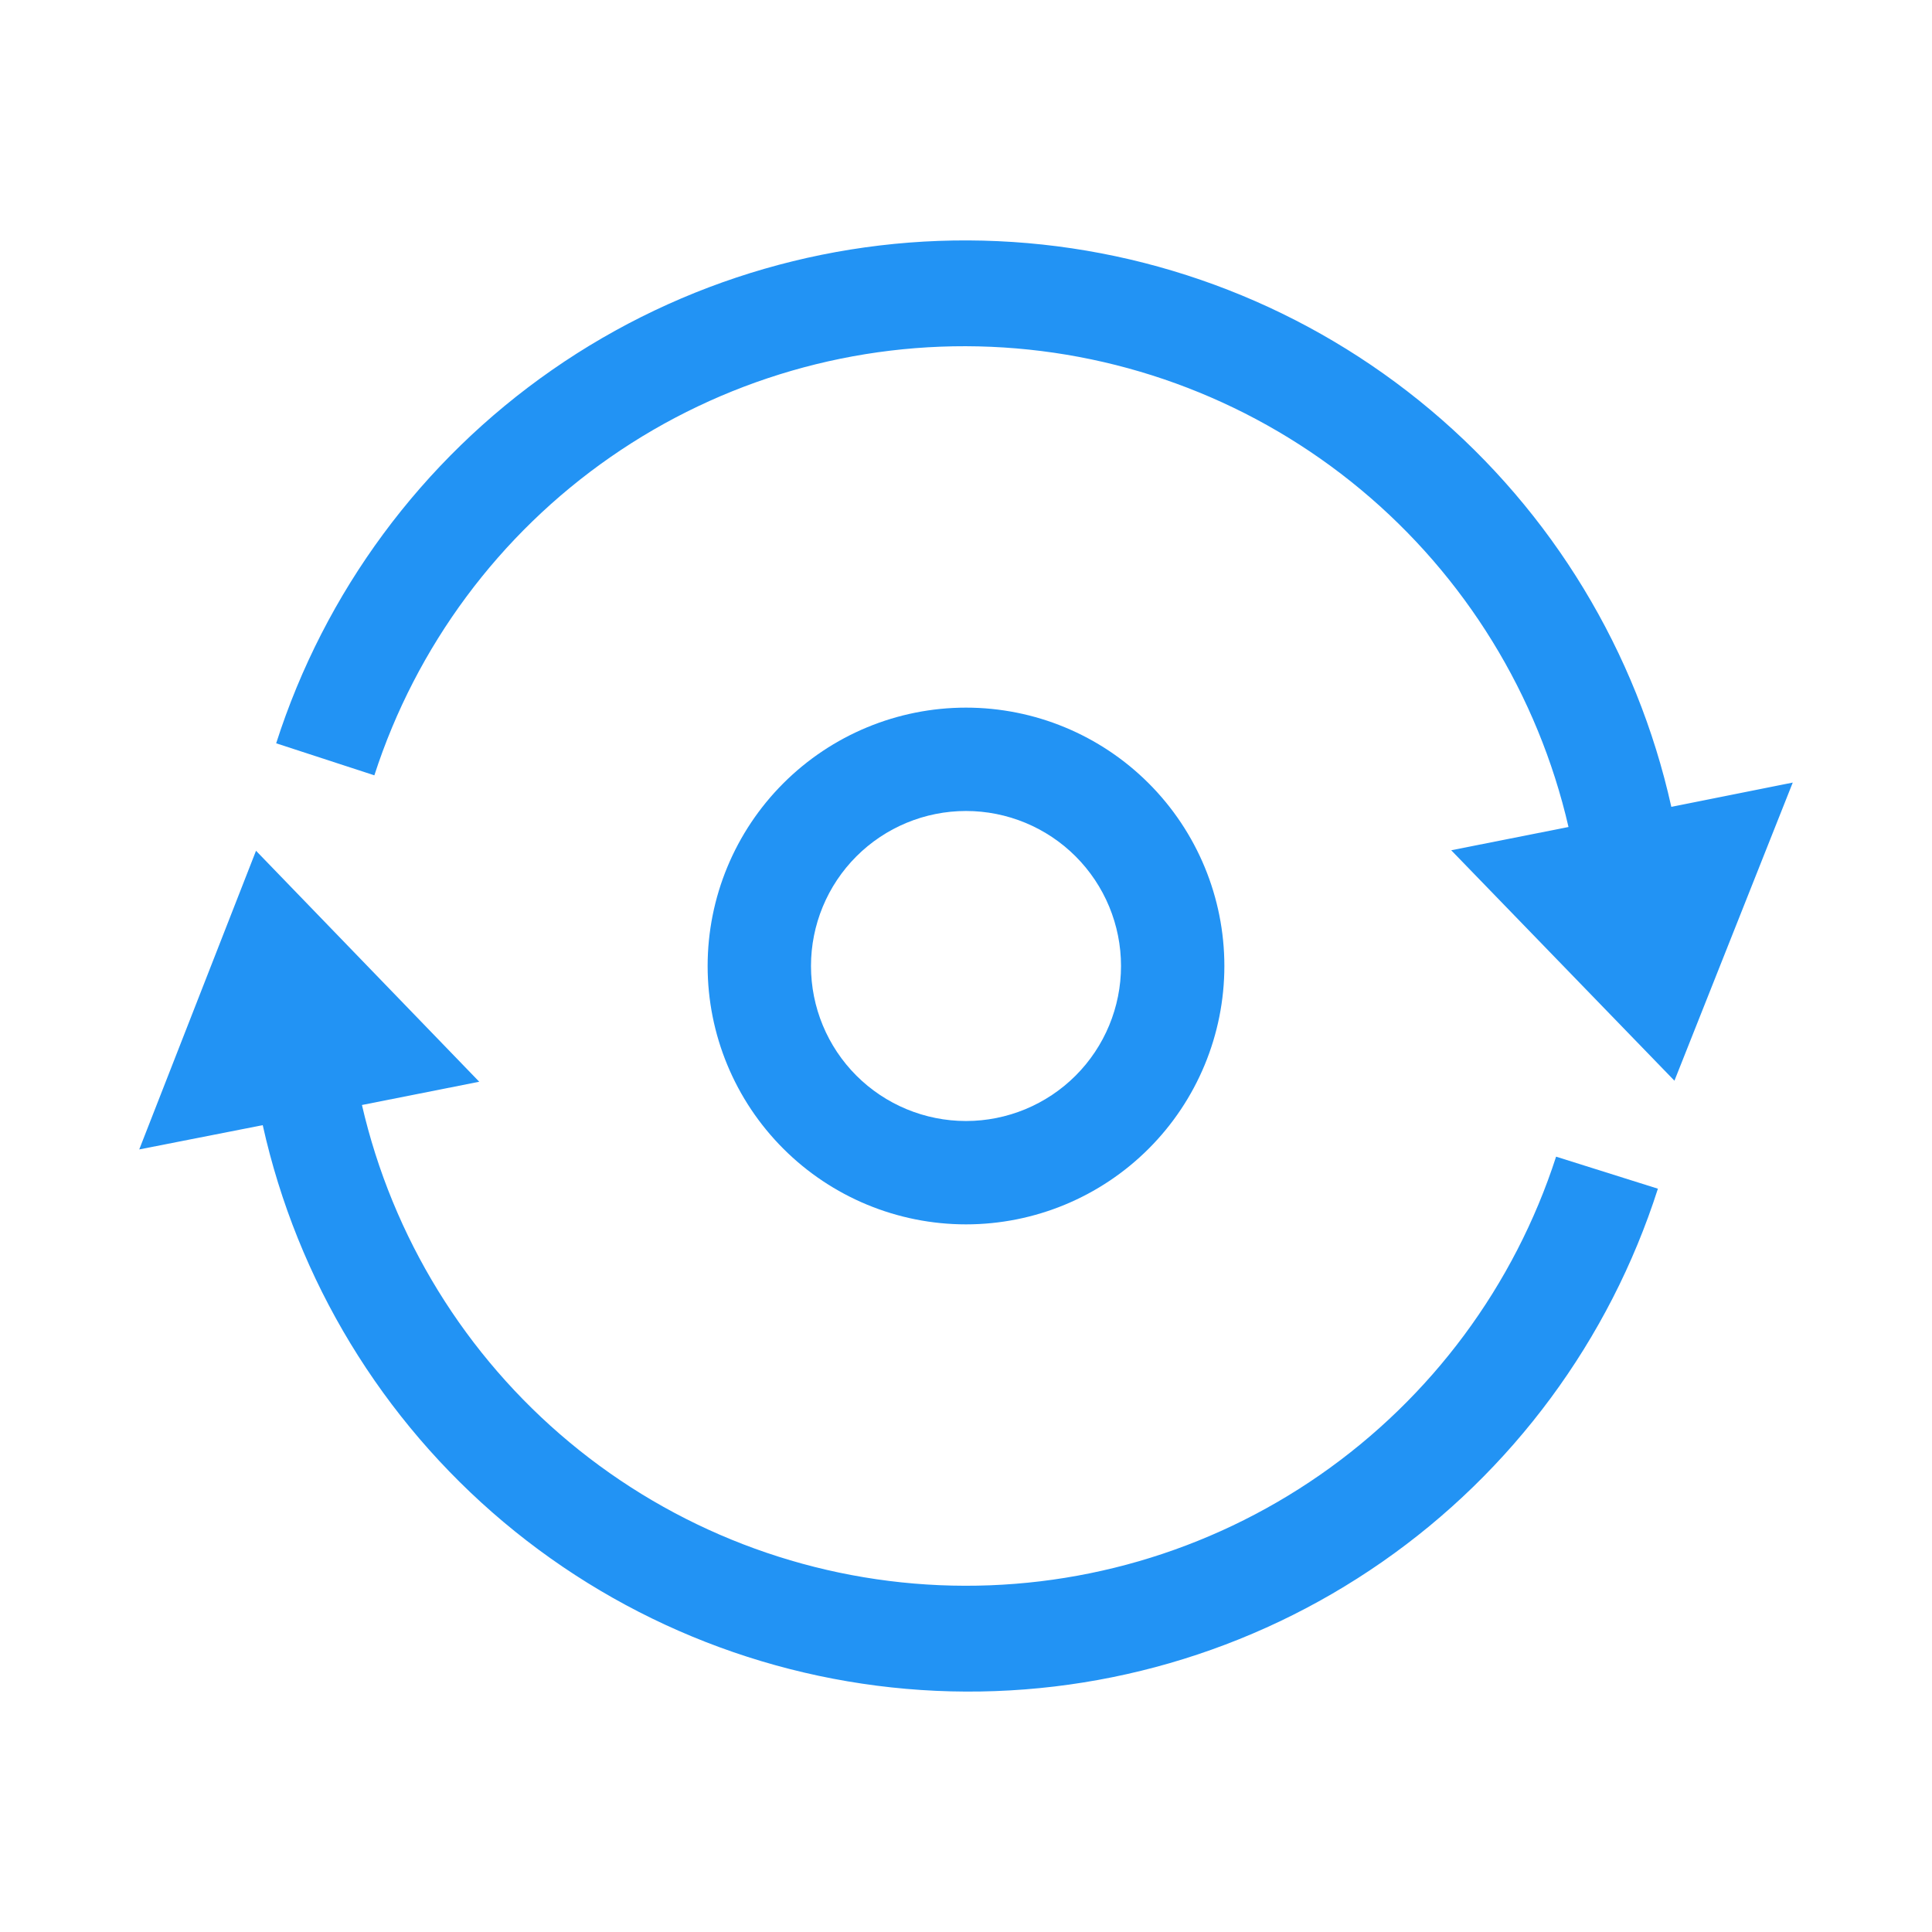
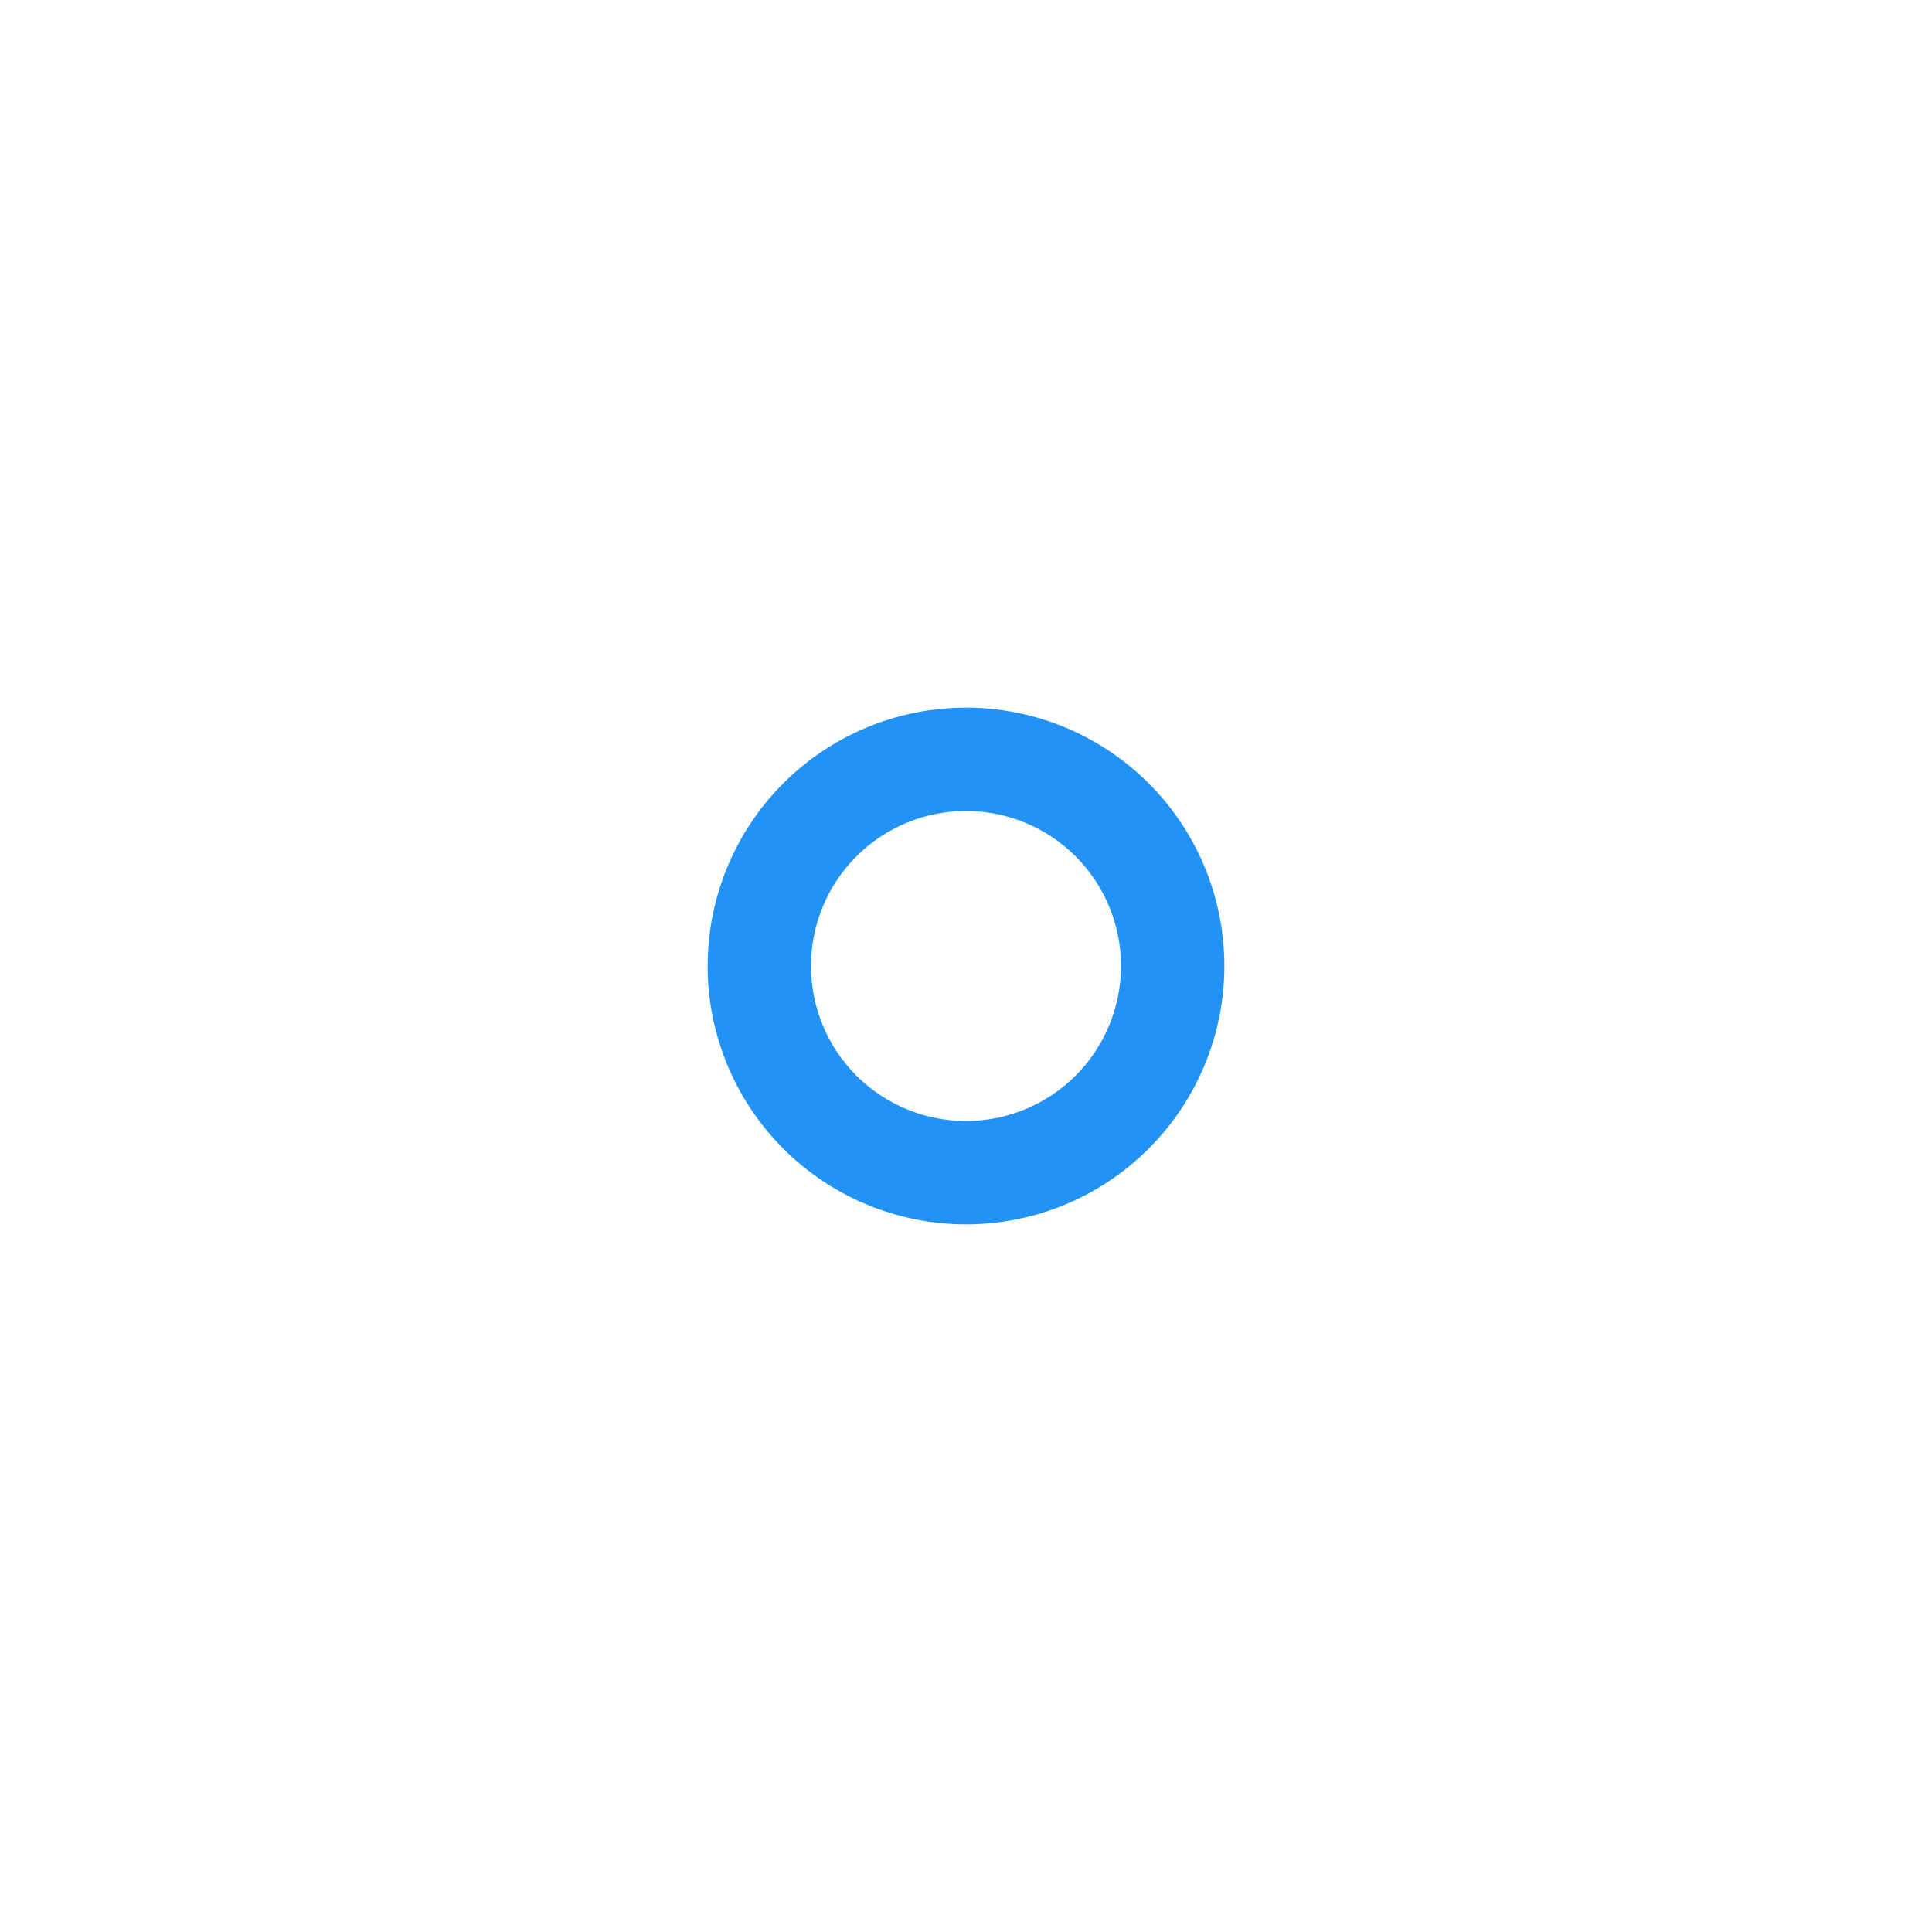
<svg xmlns="http://www.w3.org/2000/svg" width="111" height="111" viewBox="0 0 111 111" fill="none">
  <path d="M55.5 70.344C51.563 70.344 47.788 68.78 45.004 65.996C42.22 63.212 40.656 59.437 40.656 55.5C40.656 51.563 42.22 47.788 45.004 45.004C47.788 42.22 51.563 40.656 55.5 40.656C59.437 40.656 63.212 42.22 65.996 45.004C68.78 47.788 70.344 51.563 70.344 55.5C70.344 59.437 68.78 63.212 65.996 65.996C63.212 68.78 59.437 70.344 55.5 70.344ZM55.5 46.594C53.138 46.594 50.873 47.532 49.202 49.202C47.532 50.873 46.594 53.138 46.594 55.5C46.594 57.862 47.532 60.127 49.202 61.798C50.873 63.468 53.138 64.406 55.5 64.406C57.862 64.406 60.127 63.468 61.798 61.798C63.468 60.127 64.406 57.862 64.406 55.5C64.406 53.138 63.468 50.873 61.798 49.202C60.127 47.532 57.862 46.594 55.5 46.594Z" fill="#2293F4" />
-   <path d="M89.403 66.454C87.003 73.869 82.238 80.292 75.838 84.739C69.437 89.186 61.756 91.411 53.97 91.074C46.184 90.737 38.723 87.857 32.731 82.874C26.739 77.891 22.546 71.08 20.795 63.486L27.534 62.15L14.709 48.88L8 66.039L15.095 64.644C17.077 73.558 21.939 81.571 28.931 87.446C35.922 93.32 44.654 96.728 53.776 97.144C62.898 97.56 71.904 94.959 79.4 89.745C86.897 84.531 92.468 76.992 95.252 68.295L89.403 66.454ZM96.023 46.356C94.042 37.442 89.18 29.428 82.188 23.554C75.197 17.68 66.465 14.271 57.343 13.856C48.22 13.44 39.215 16.04 31.718 21.255C24.222 26.469 18.651 34.007 15.867 42.705L21.508 44.545C23.908 37.131 28.673 30.708 35.073 26.261C41.474 21.814 49.155 19.588 56.941 19.925C64.727 20.262 72.188 23.143 78.18 28.126C84.172 33.109 88.365 39.92 90.116 47.514L83.377 48.85L96.202 62.09L103 44.961L96.023 46.356Z" fill="#2293F4" />
</svg>